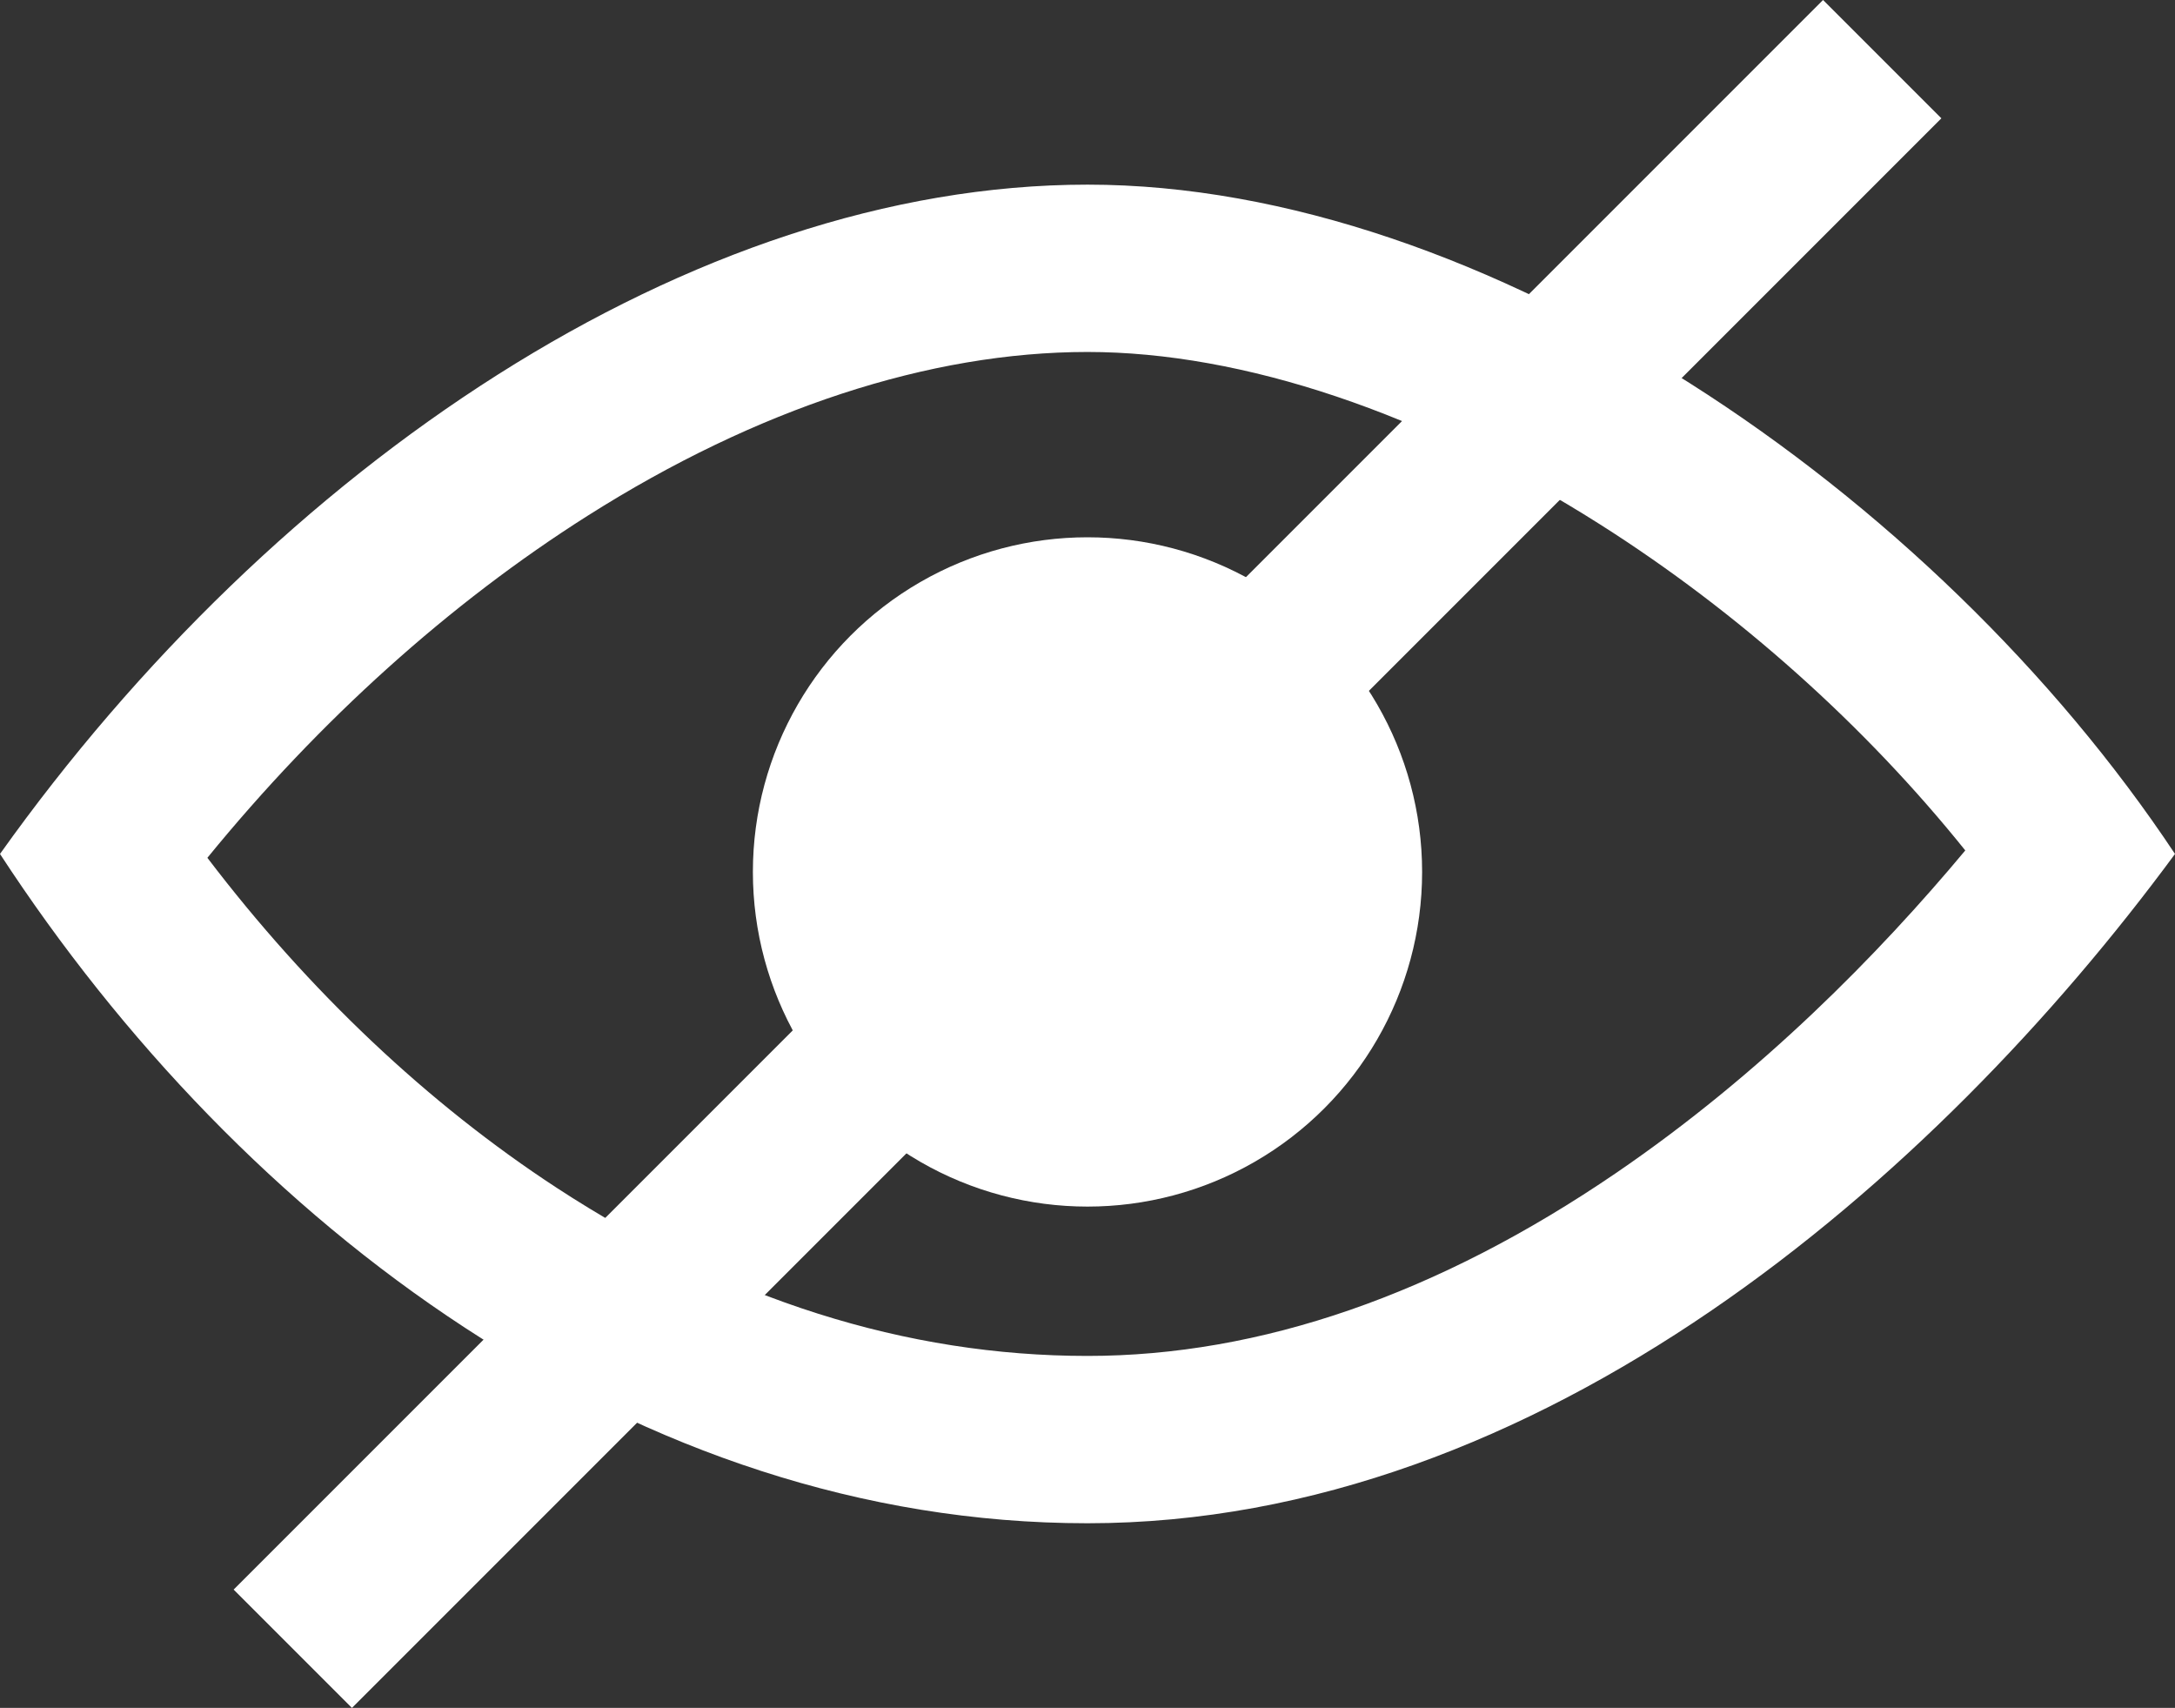
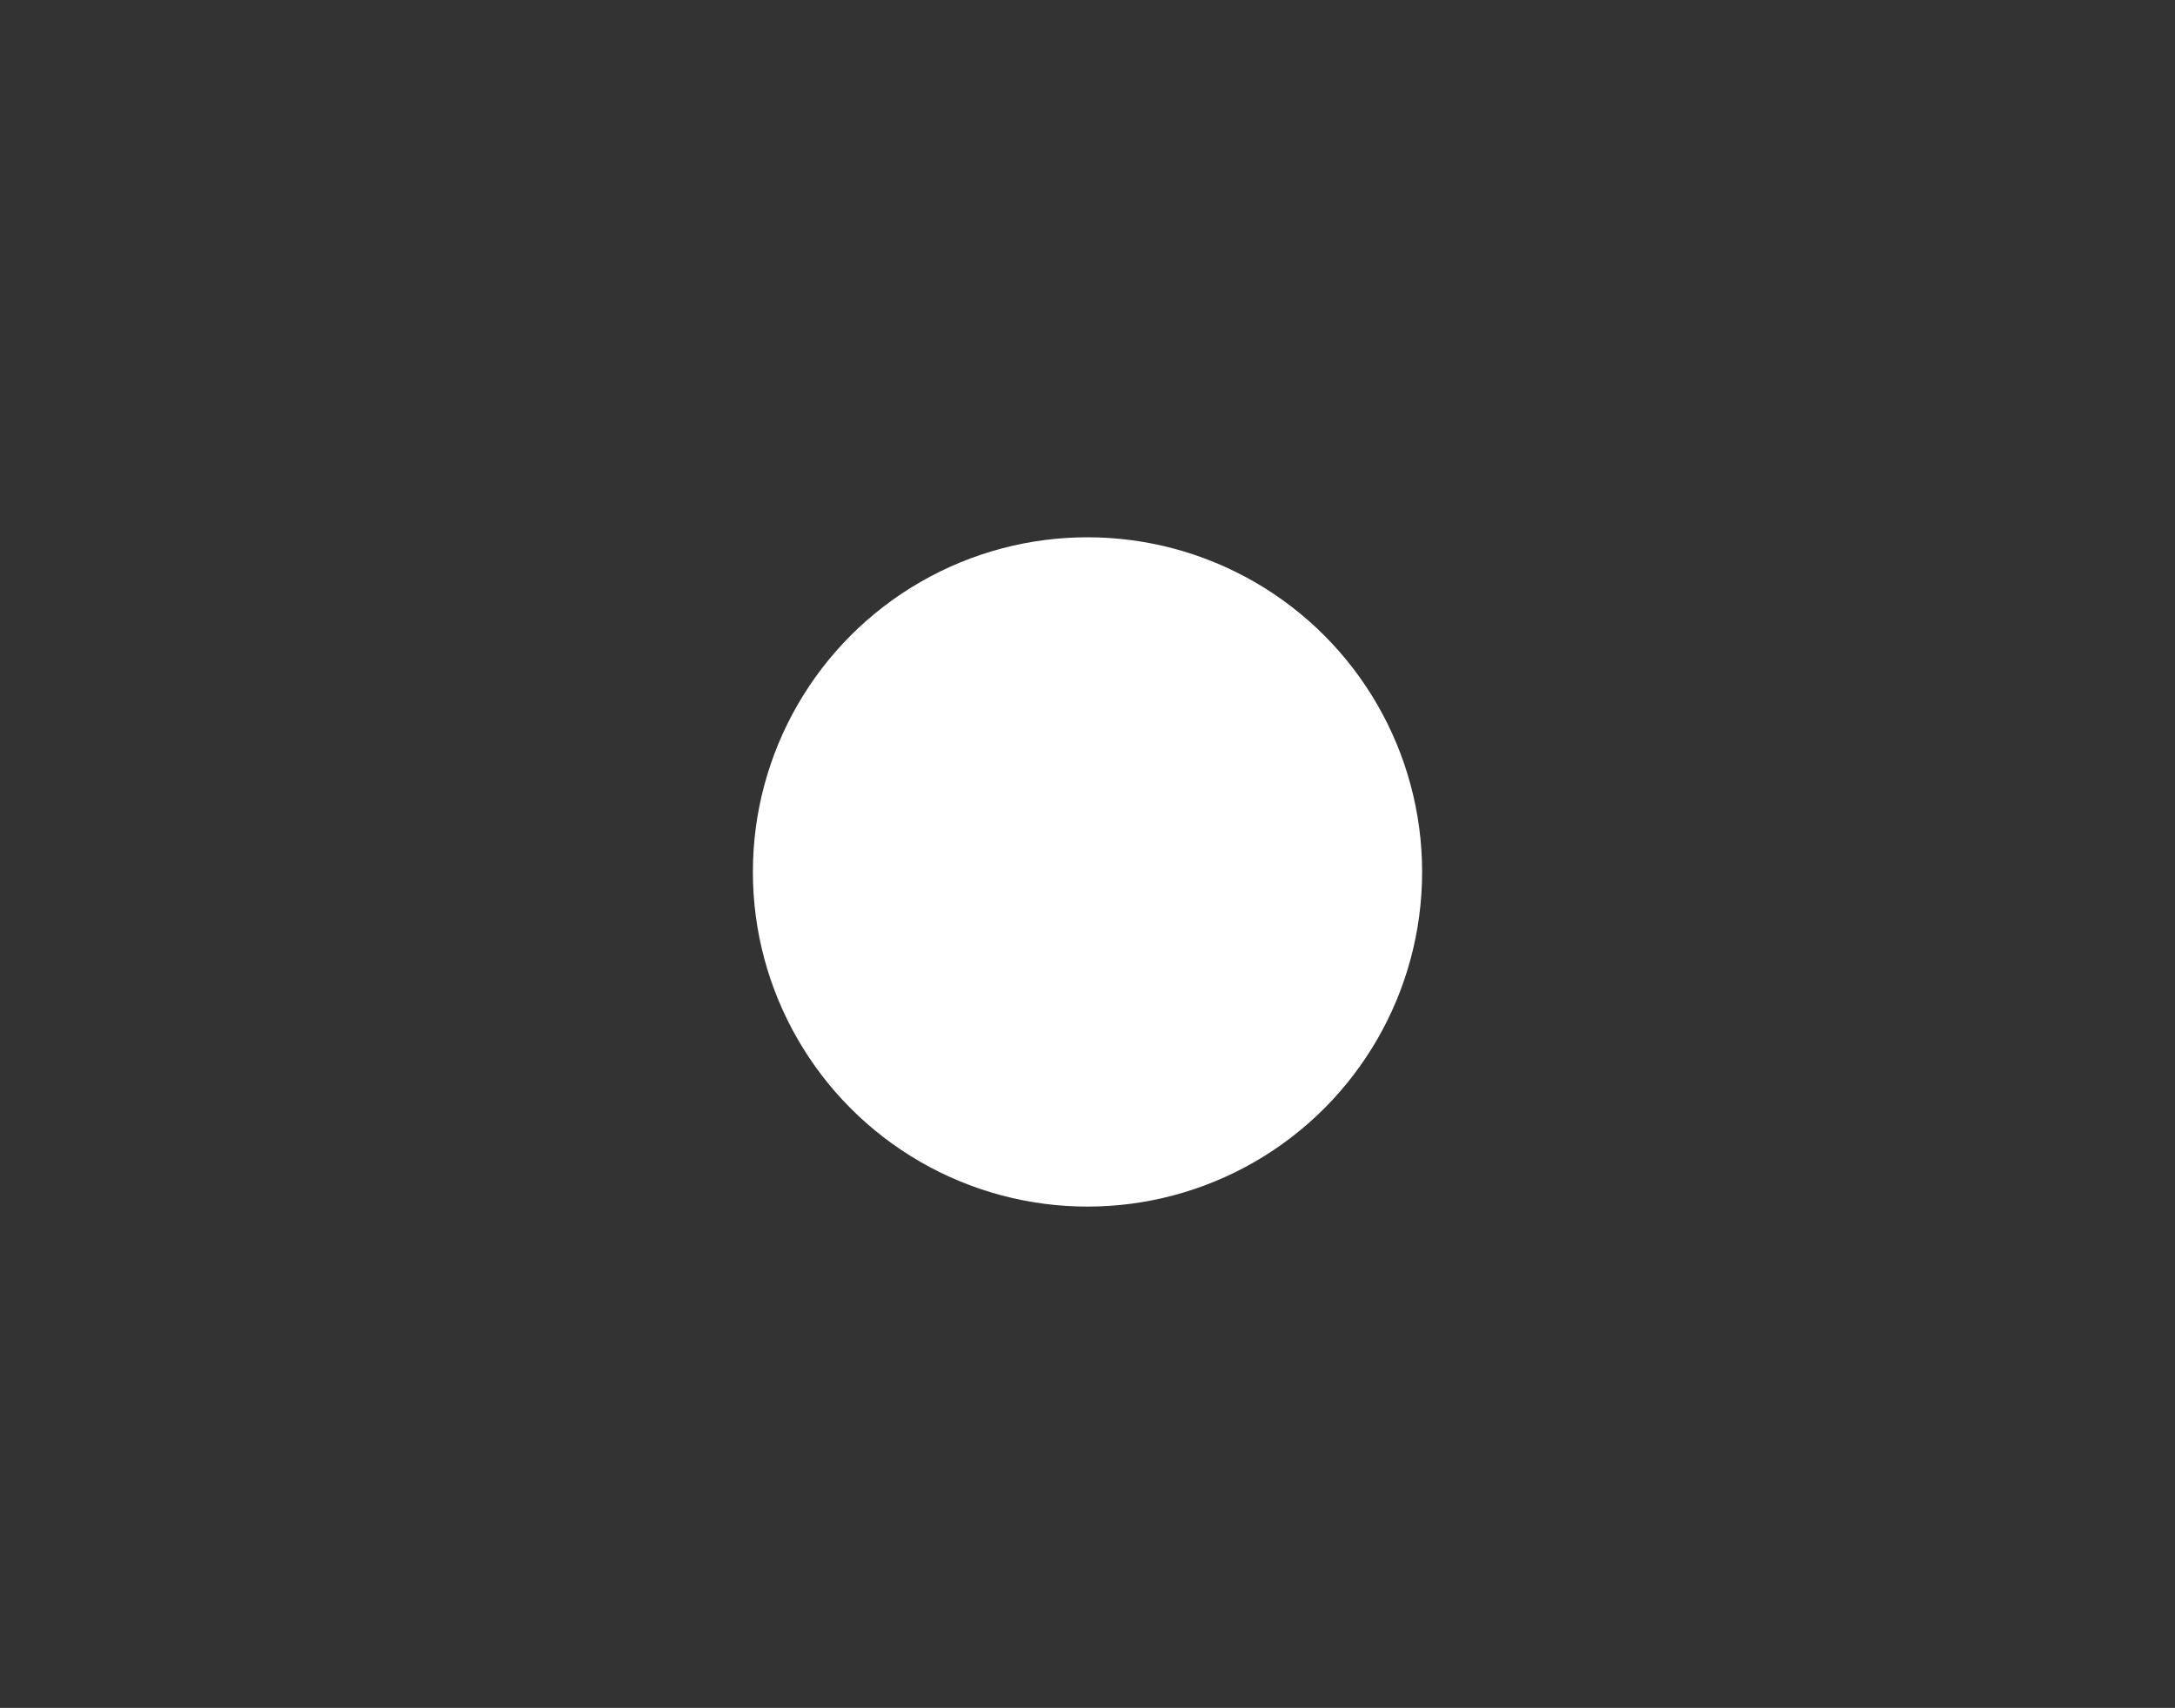
<svg xmlns="http://www.w3.org/2000/svg" width="26" height="20.414" viewBox="0 0 26 20.414">
  <rect x="0" y="0" width="26" height="20.414" fill="#333333" stroke="none" />
  <g id="eye_hide_icon" data-name="eye hide icon" transform="translate(0 0.707)">
    <g id="Path_79524" data-name="Path 79524" transform="translate(0 1.5)" fill="none" stroke-linecap="round" stroke-linejoin="round">
      <path d="M13,0c4.744,0,10.118,3.659,13,8-2.879,3.908-7.6,8-13,8S2.9,12.438,0,8C3.288,3.383,8.256,0,13,0Z" stroke="none" />
-       <path d="M 13 2 C 11.113 2 9.046 2.677 7.024 3.958 C 5.371 5.005 3.819 6.404 2.479 8.046 C 3.689 9.636 5.114 10.984 6.654 11.99 C 8.696 13.324 10.831 14 13 14 C 15.067 14 17.193 13.264 19.319 11.813 C 21.054 10.629 22.46 9.196 23.493 7.958 C 22.294 6.465 20.781 5.11 19.127 4.061 C 17.033 2.732 14.857 2 13 2 M 13 0 C 17.744 0 23.118 3.659 26 8 C 23.121 11.908 18.403 16 13 16 C 7.597 16 2.896 12.438 0 8 C 3.288 3.383 8.256 0 13 0 Z" stroke="none" fill="#fff" />
    </g>
    <circle id="Ellipse_134" data-name="Ellipse 134" cx="4" cy="4" r="4" transform="translate(9 5.715)" fill="#fff" />
-     <line id="Line_25" data-name="Line 25" x1="19" y2="19" transform="translate(3.5)" fill="none" stroke="#fff" stroke-width="2" />
  </g>
</svg>